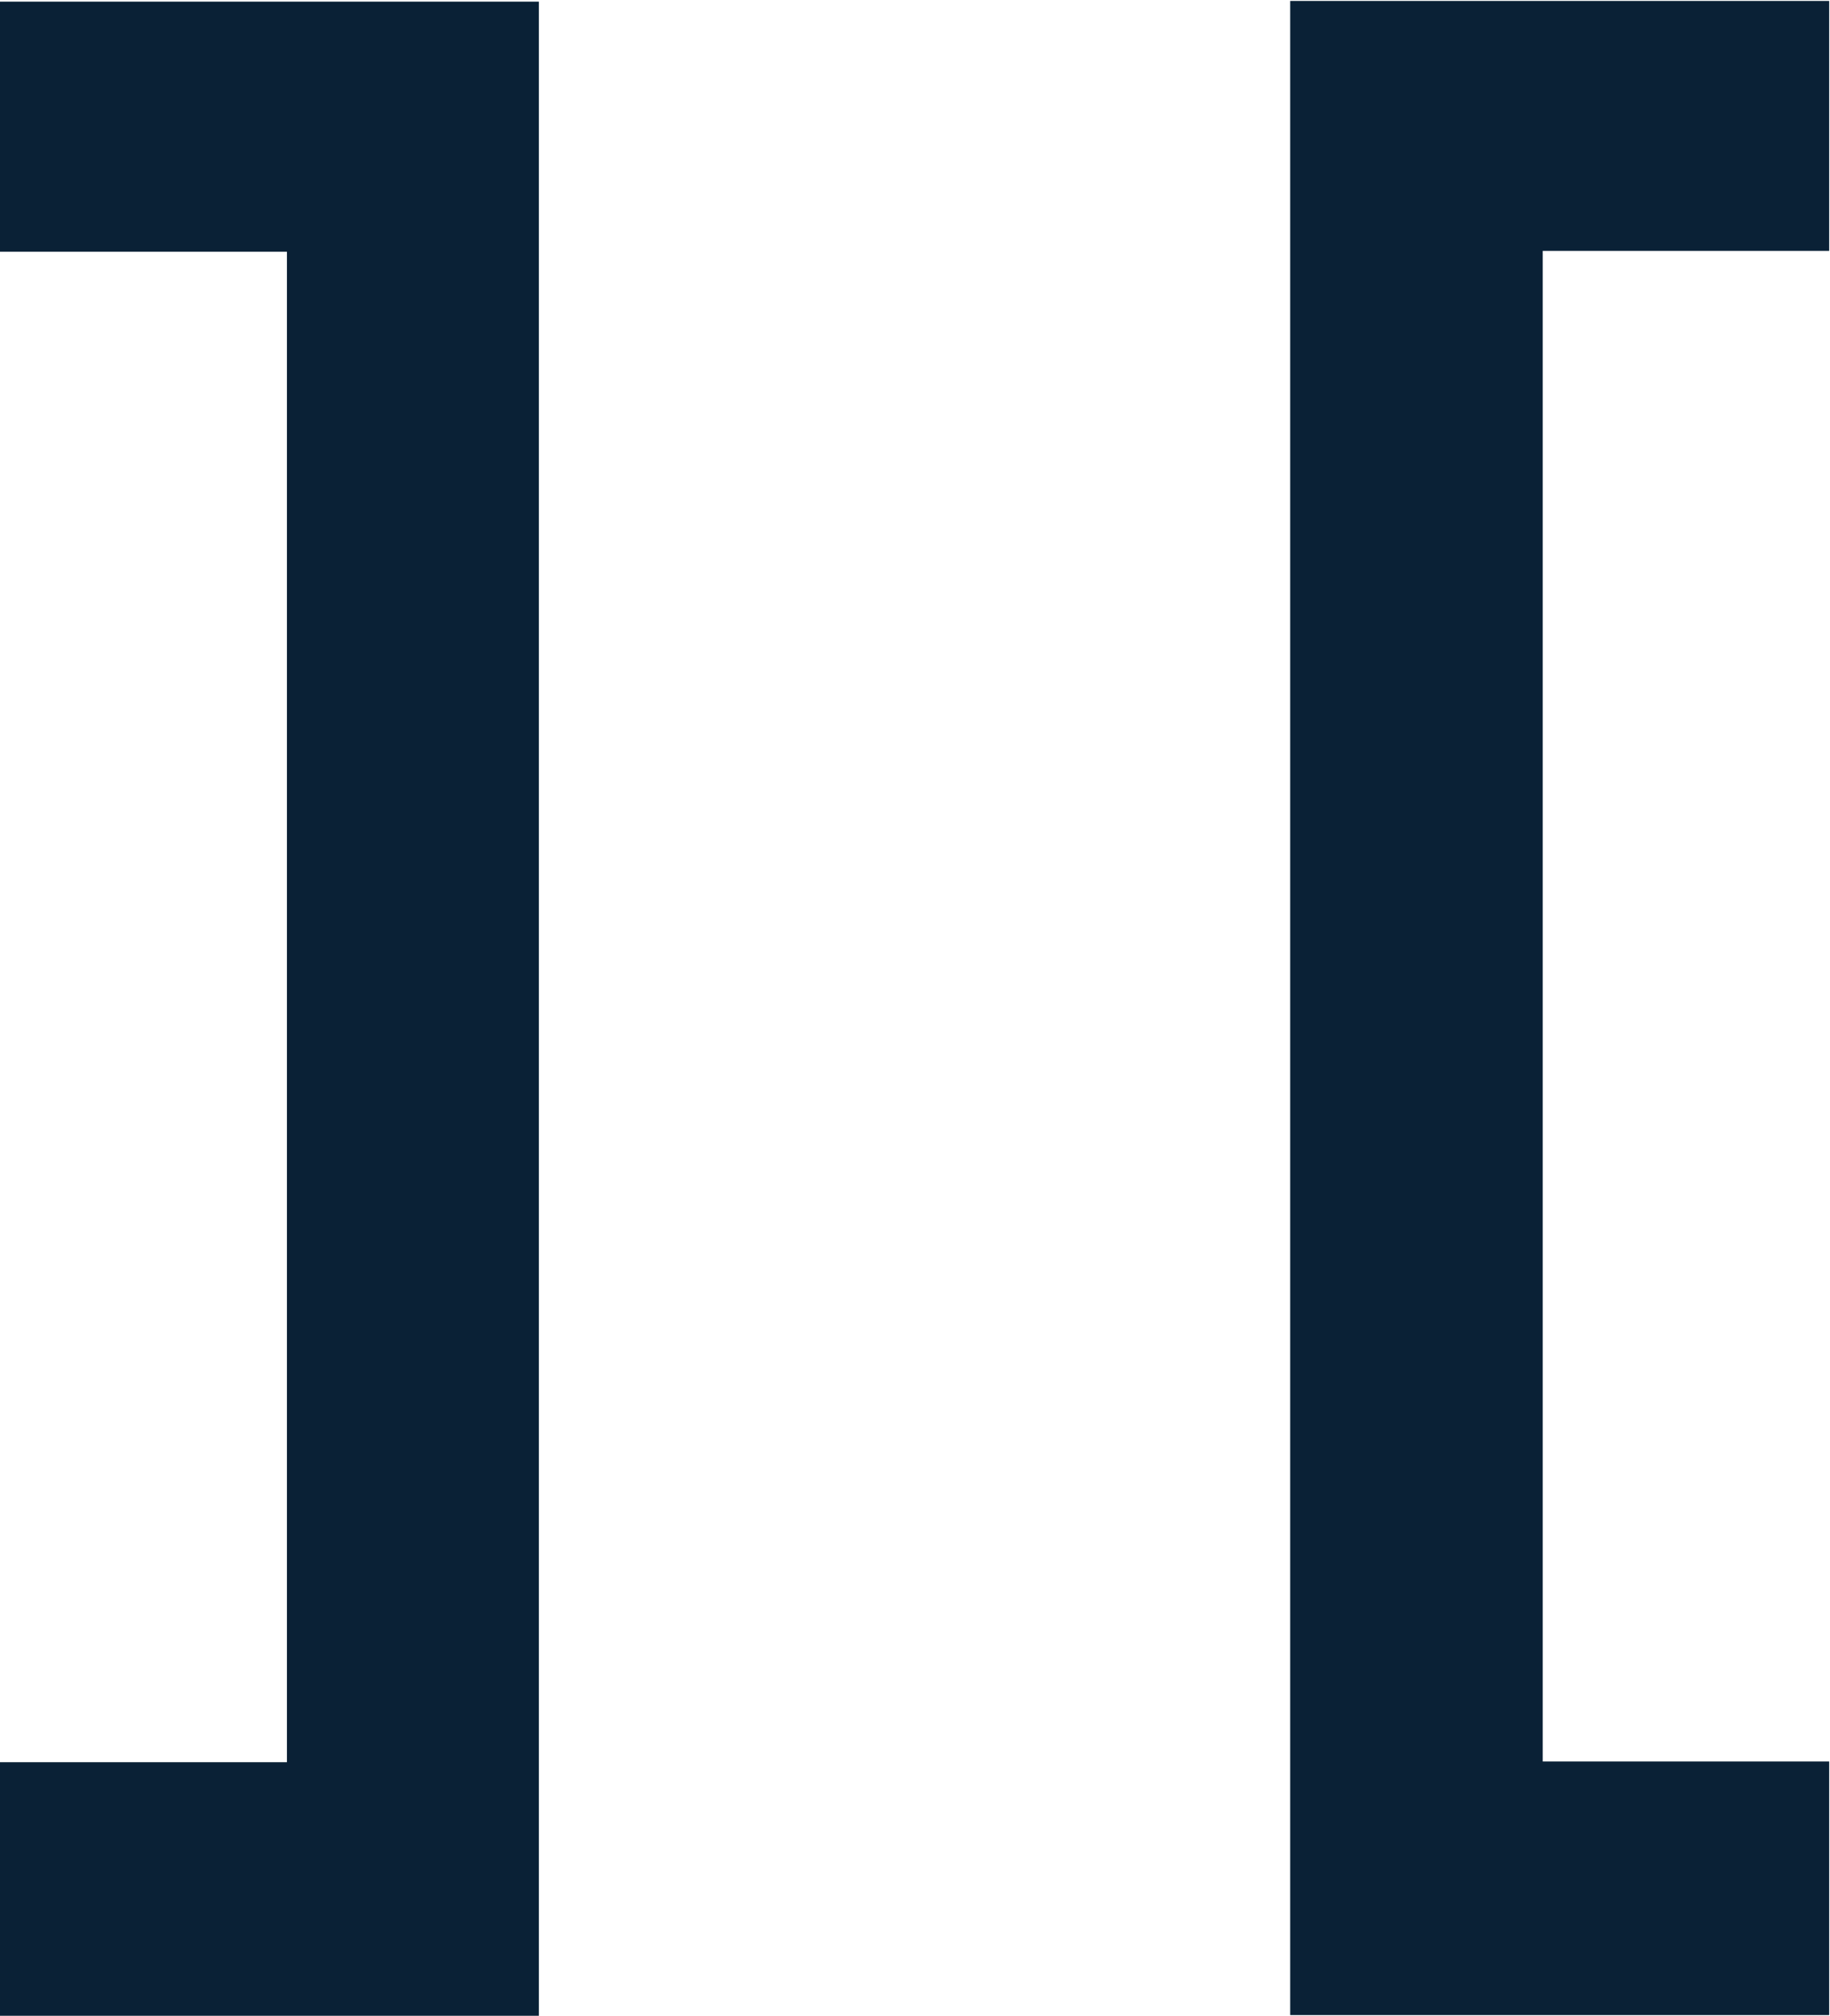
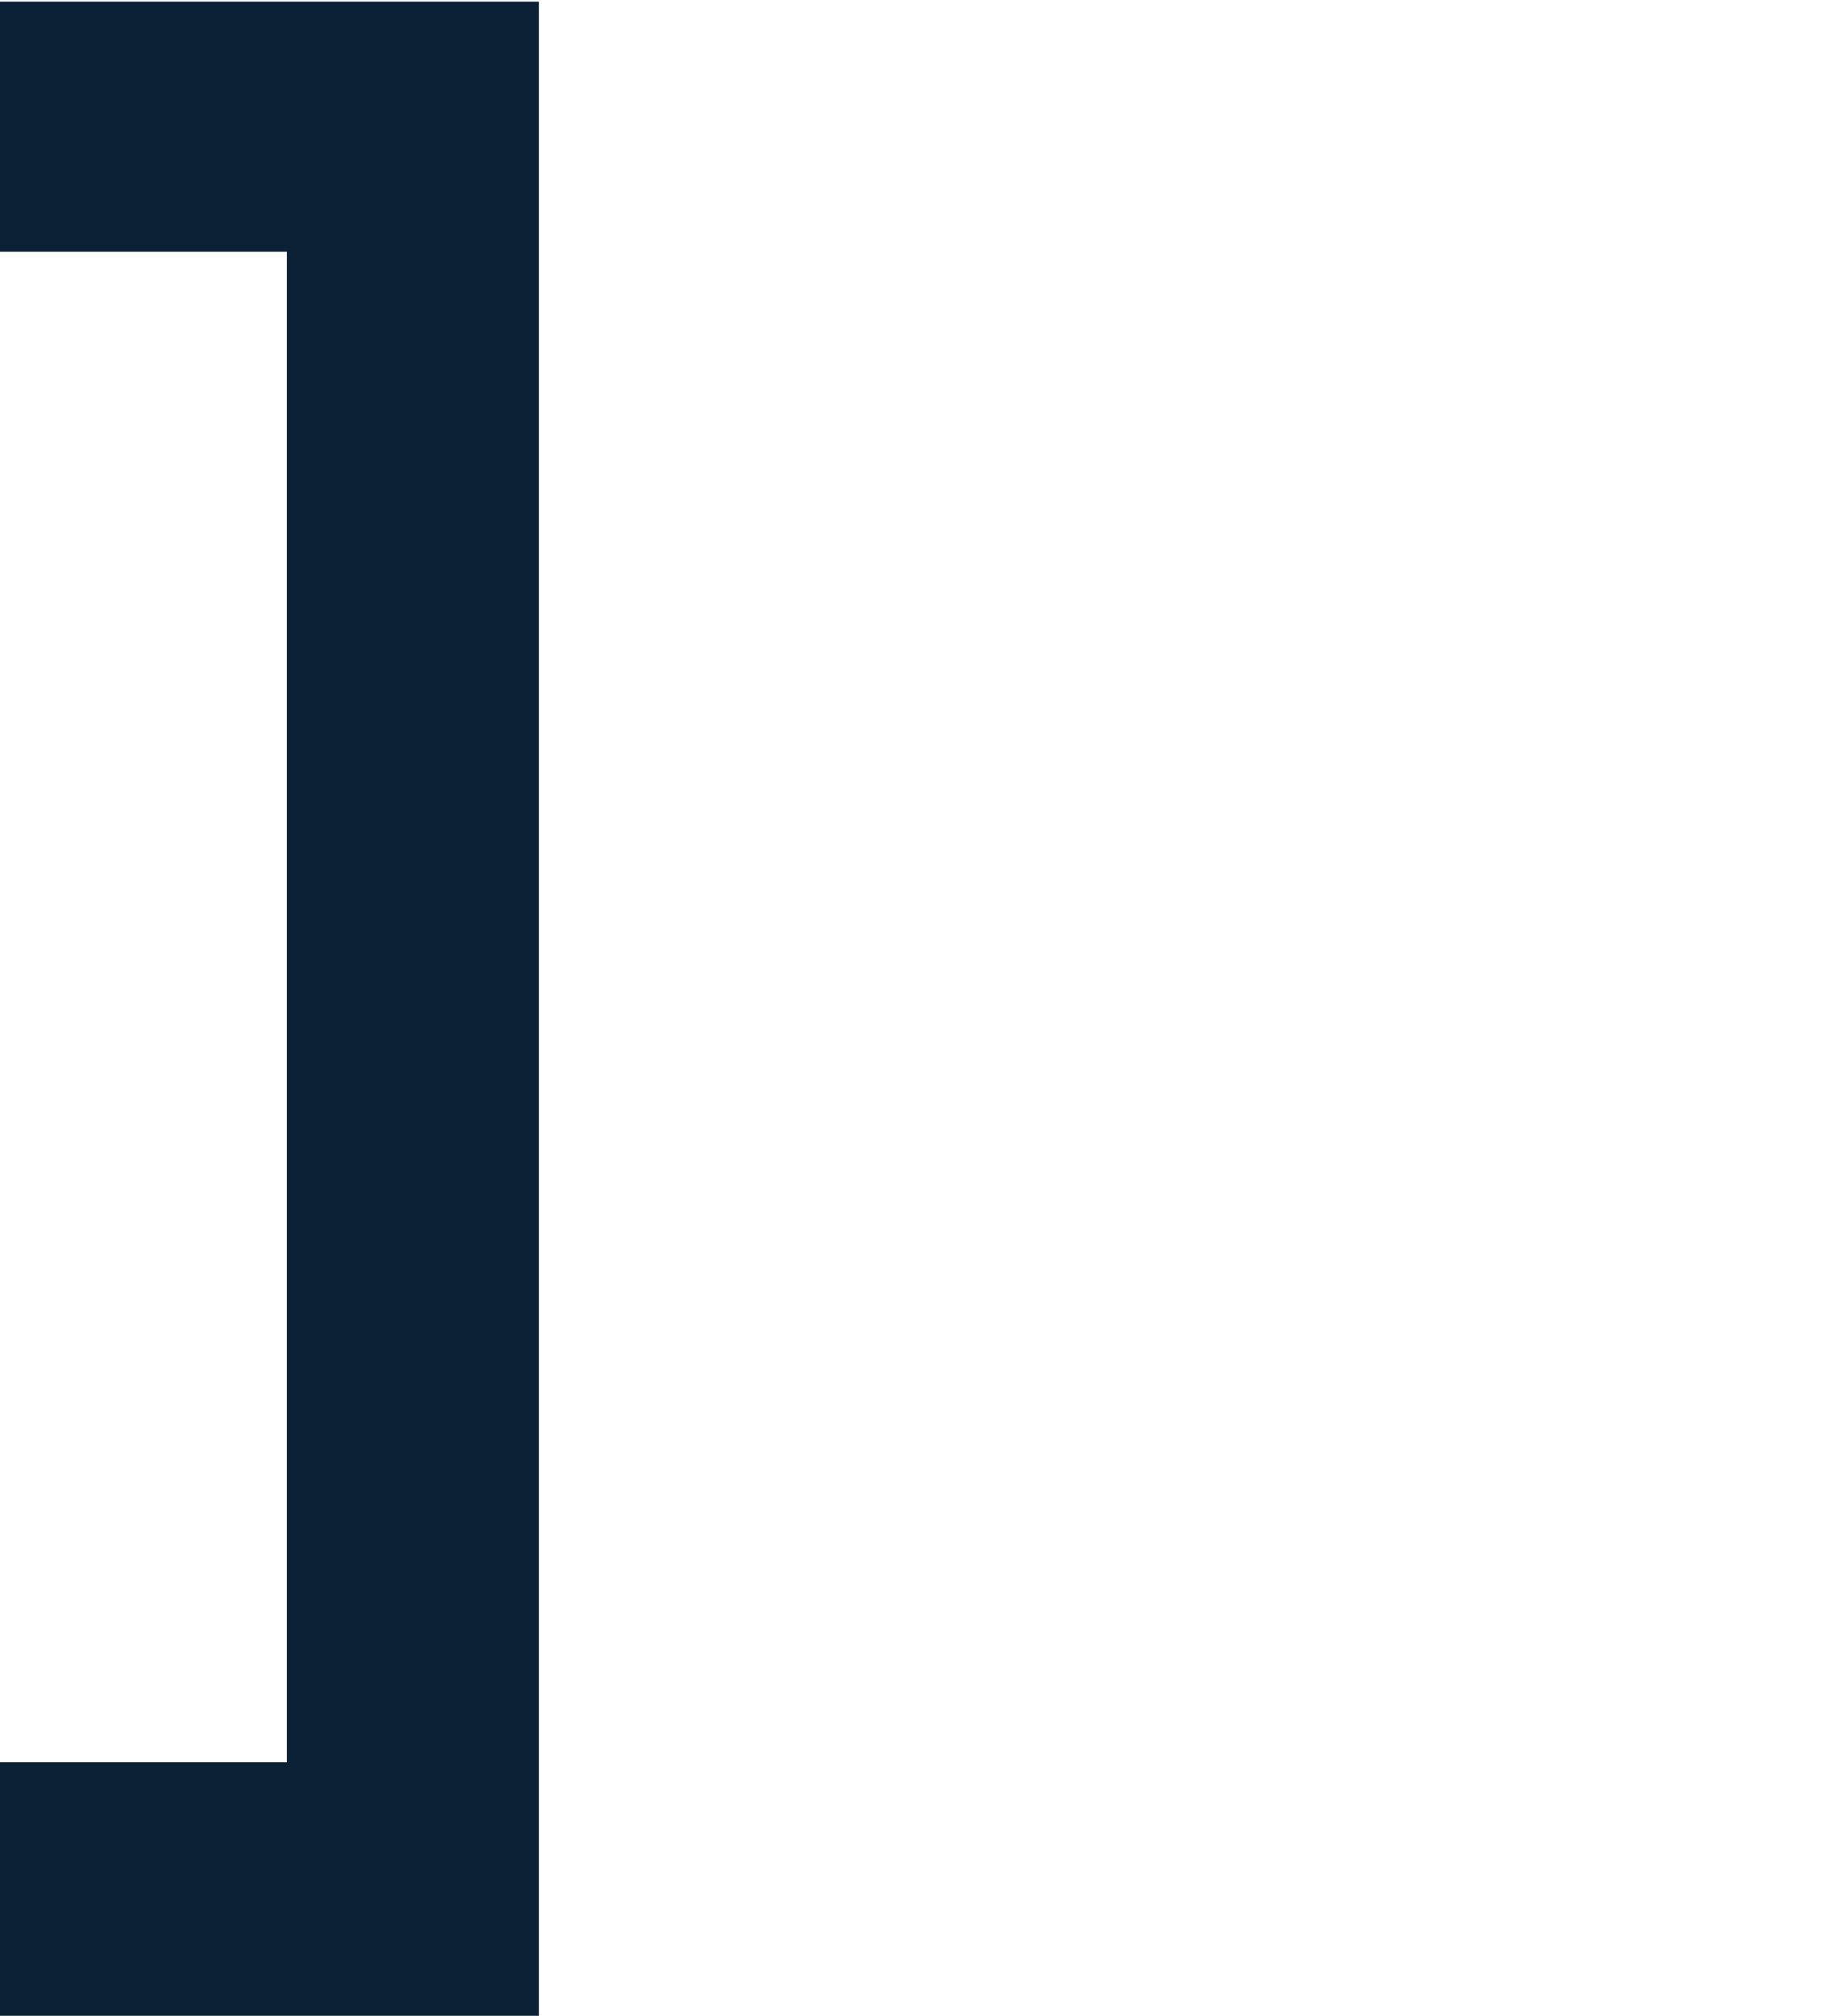
<svg xmlns="http://www.w3.org/2000/svg" version="1.2" viewBox="0 0 1553 1711" width="1553" height="1711">
  <style>.a{fill:#0a2136}</style>
-   <path fill-rule="evenodd" class="a" d="m1552.3 0.8v212.1h-243.1v1281.9h243.1v215.2h-457.4v-1709.2z" />
  <path fill-rule="evenodd" class="a" d="m0 1710.6v-215.2h243.5v-1281.8h-243.5v-212.2h457.3v1709.2z" />
</svg>